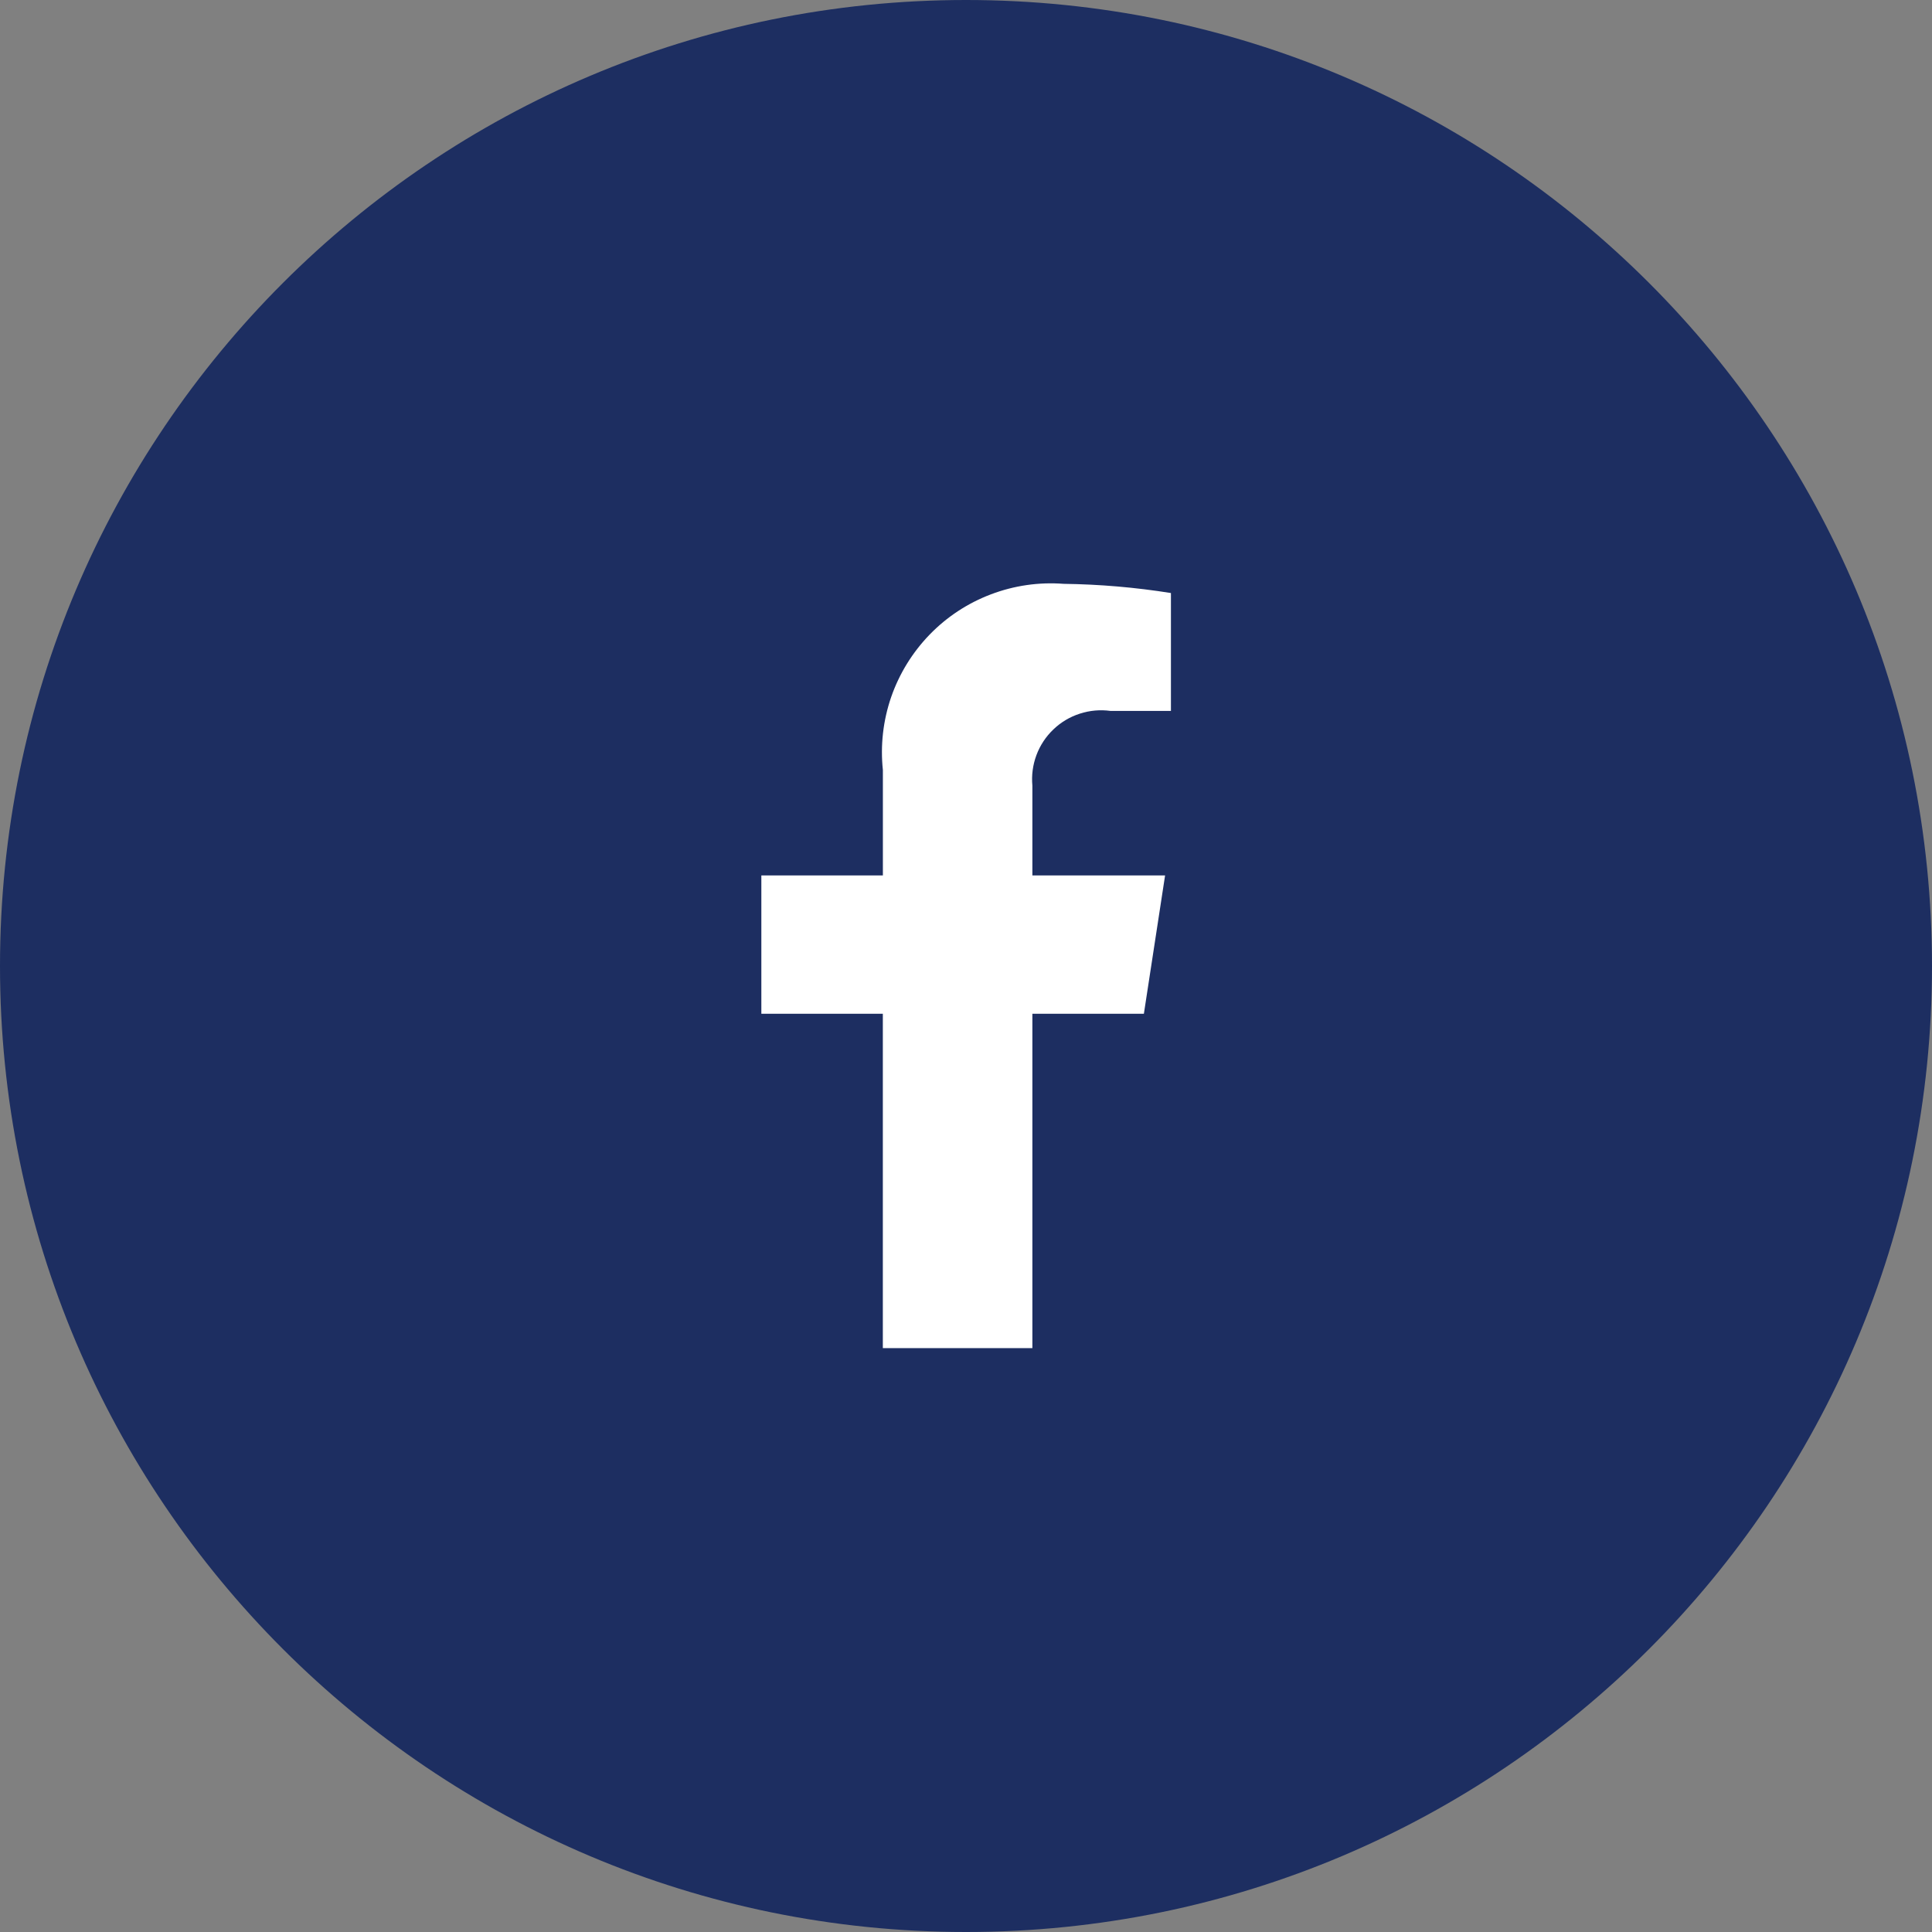
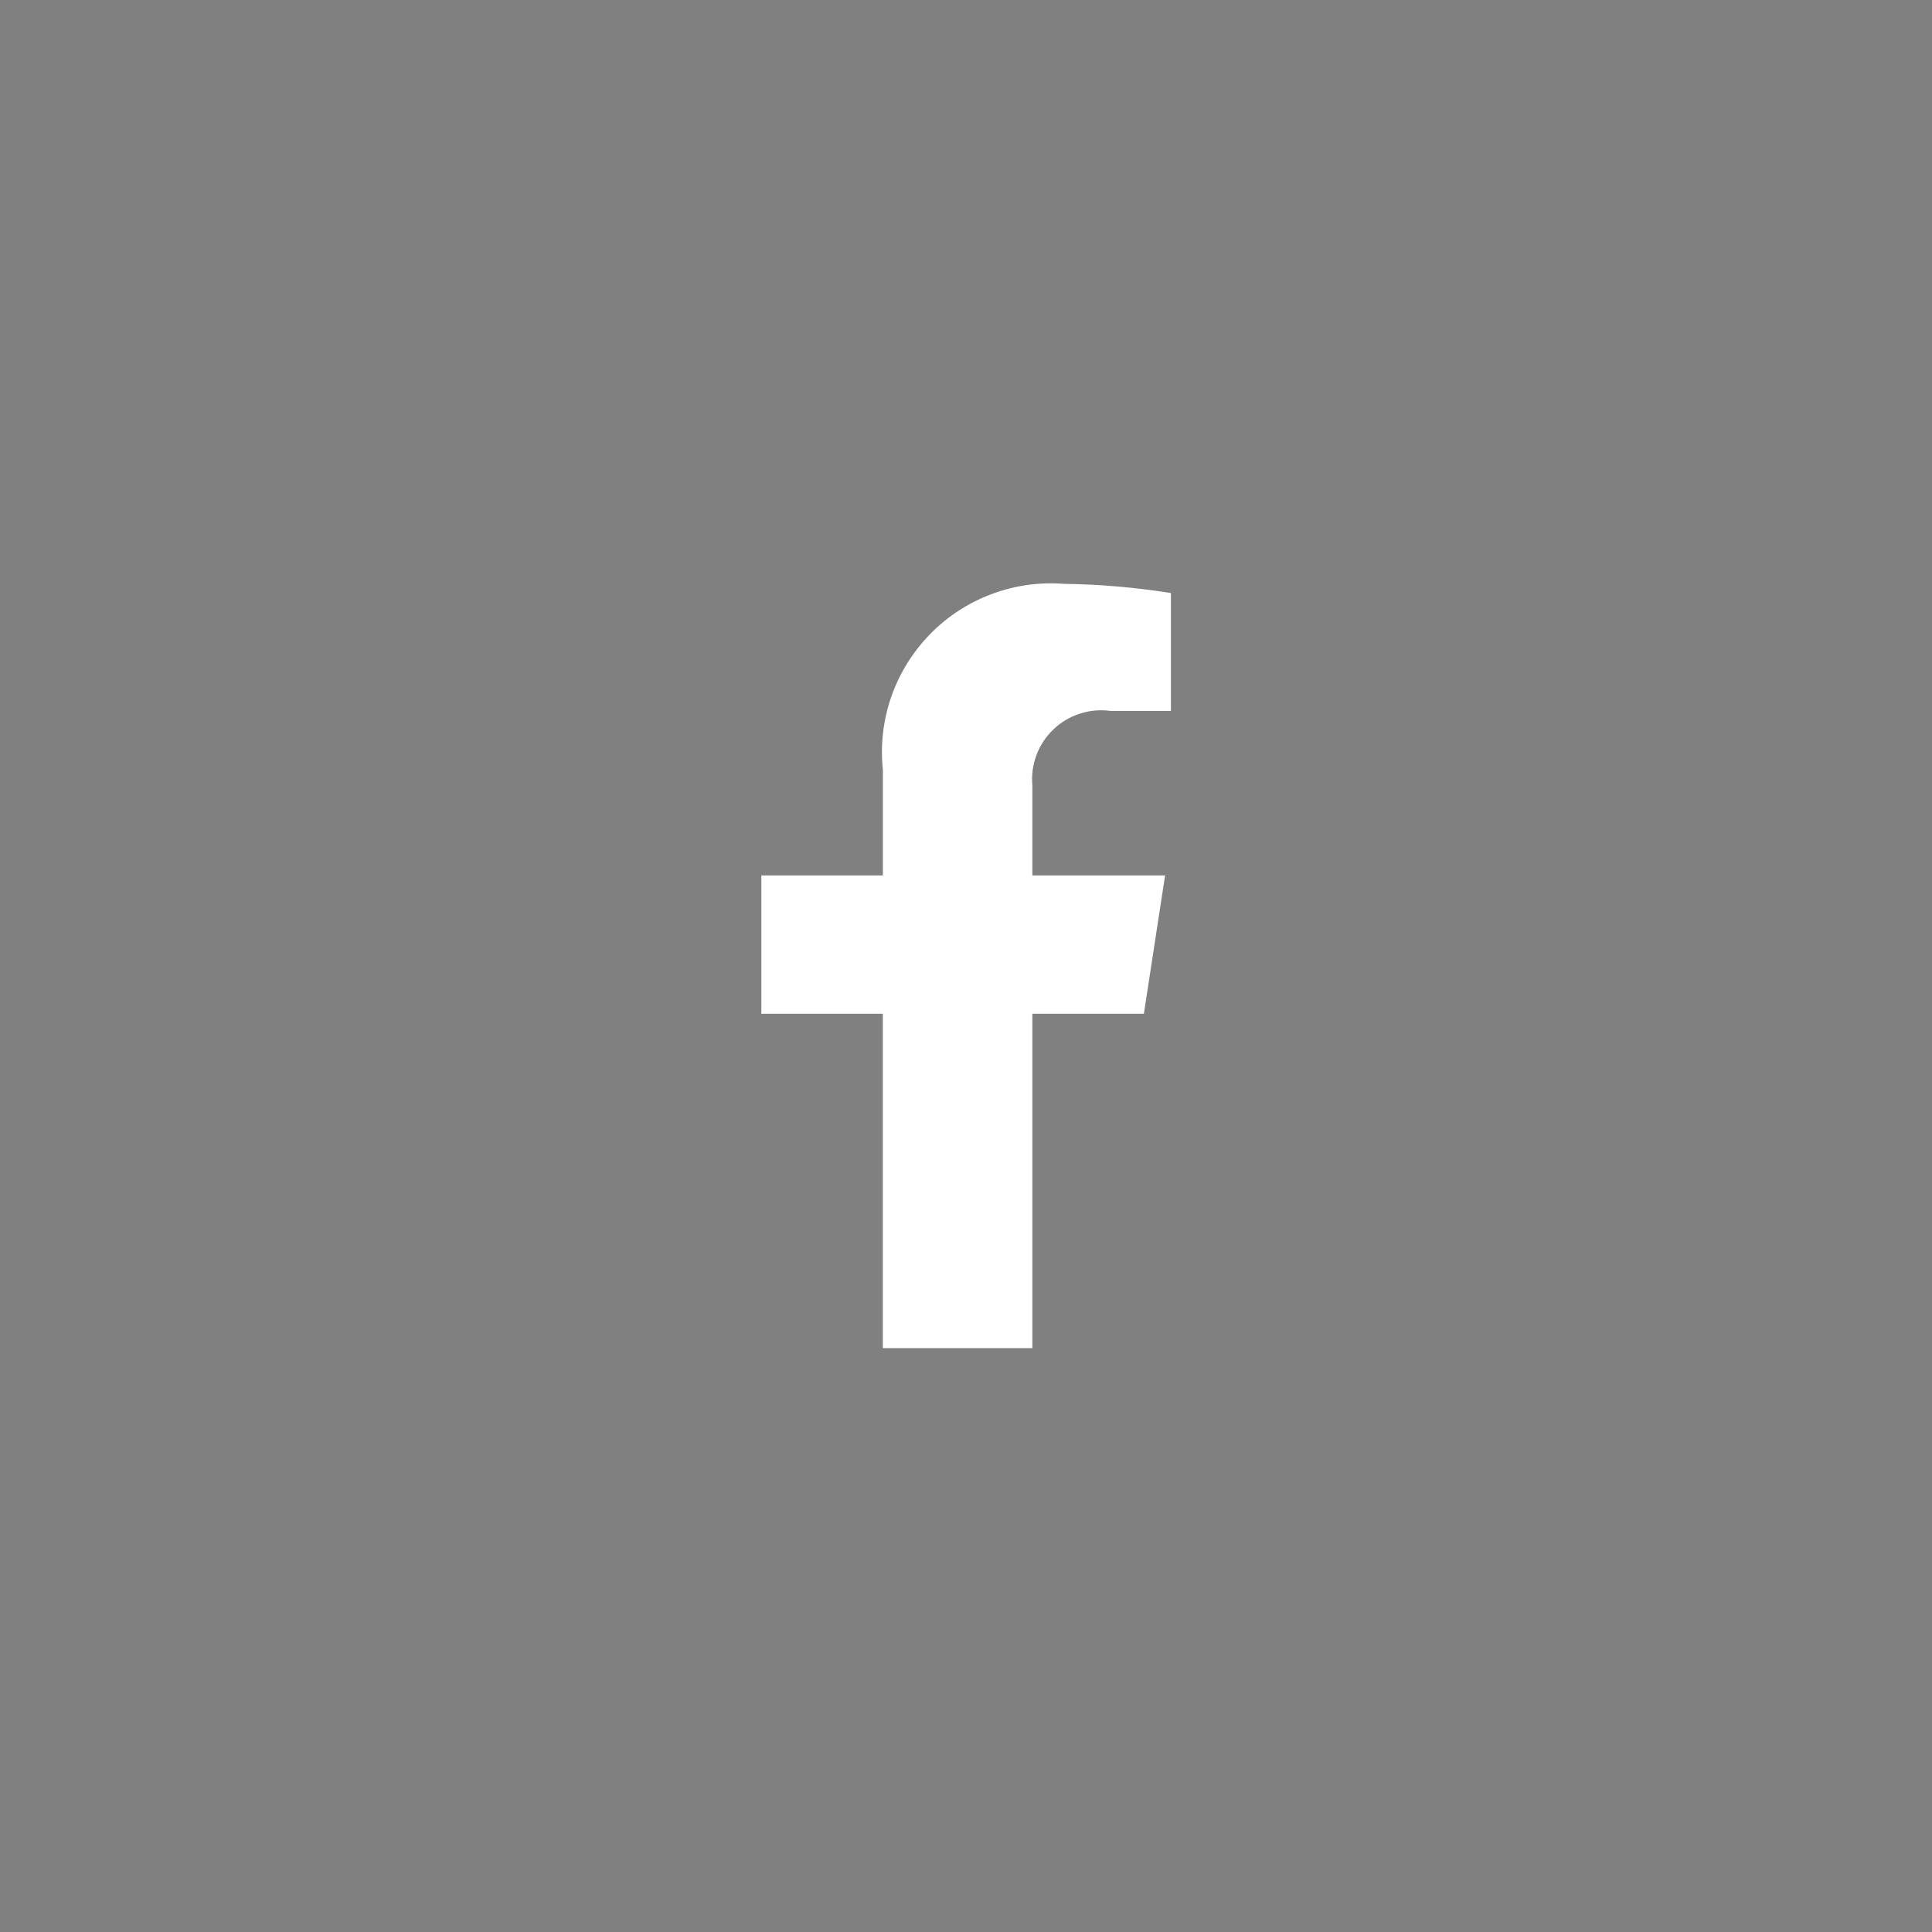
<svg xmlns="http://www.w3.org/2000/svg" width="42" height="42" viewBox="0 0 42 42" fill="none">
  <rect x="0" y="0" width="42" height="42" fill="#808080" stroke="none" />
-   <path d="M21 42C32.598 42 42 32.598 42 21C42 9.402 32.598 0 21 0C9.402 0 0 9.402 0 21C0 32.598 9.402 42 21 42Z" fill="#1D2E61" />
  <path d="M24.867 22.038L25.328 19.031H22.443V17.08C22.422 16.855 22.452 16.628 22.531 16.416C22.61 16.204 22.736 16.013 22.9 15.857C23.063 15.7 23.26 15.583 23.475 15.514C23.691 15.444 23.919 15.424 24.143 15.455H25.455V12.892C24.683 12.769 23.903 12.702 23.122 12.692C22.585 12.651 22.046 12.729 21.543 12.92C21.04 13.11 20.584 13.409 20.209 13.796C19.835 14.182 19.549 14.646 19.373 15.154C19.198 15.663 19.136 16.204 19.193 16.739V19.031H16.551V22.038H19.192V29.307H22.443V22.038H24.867Z" fill="white" />
</svg>